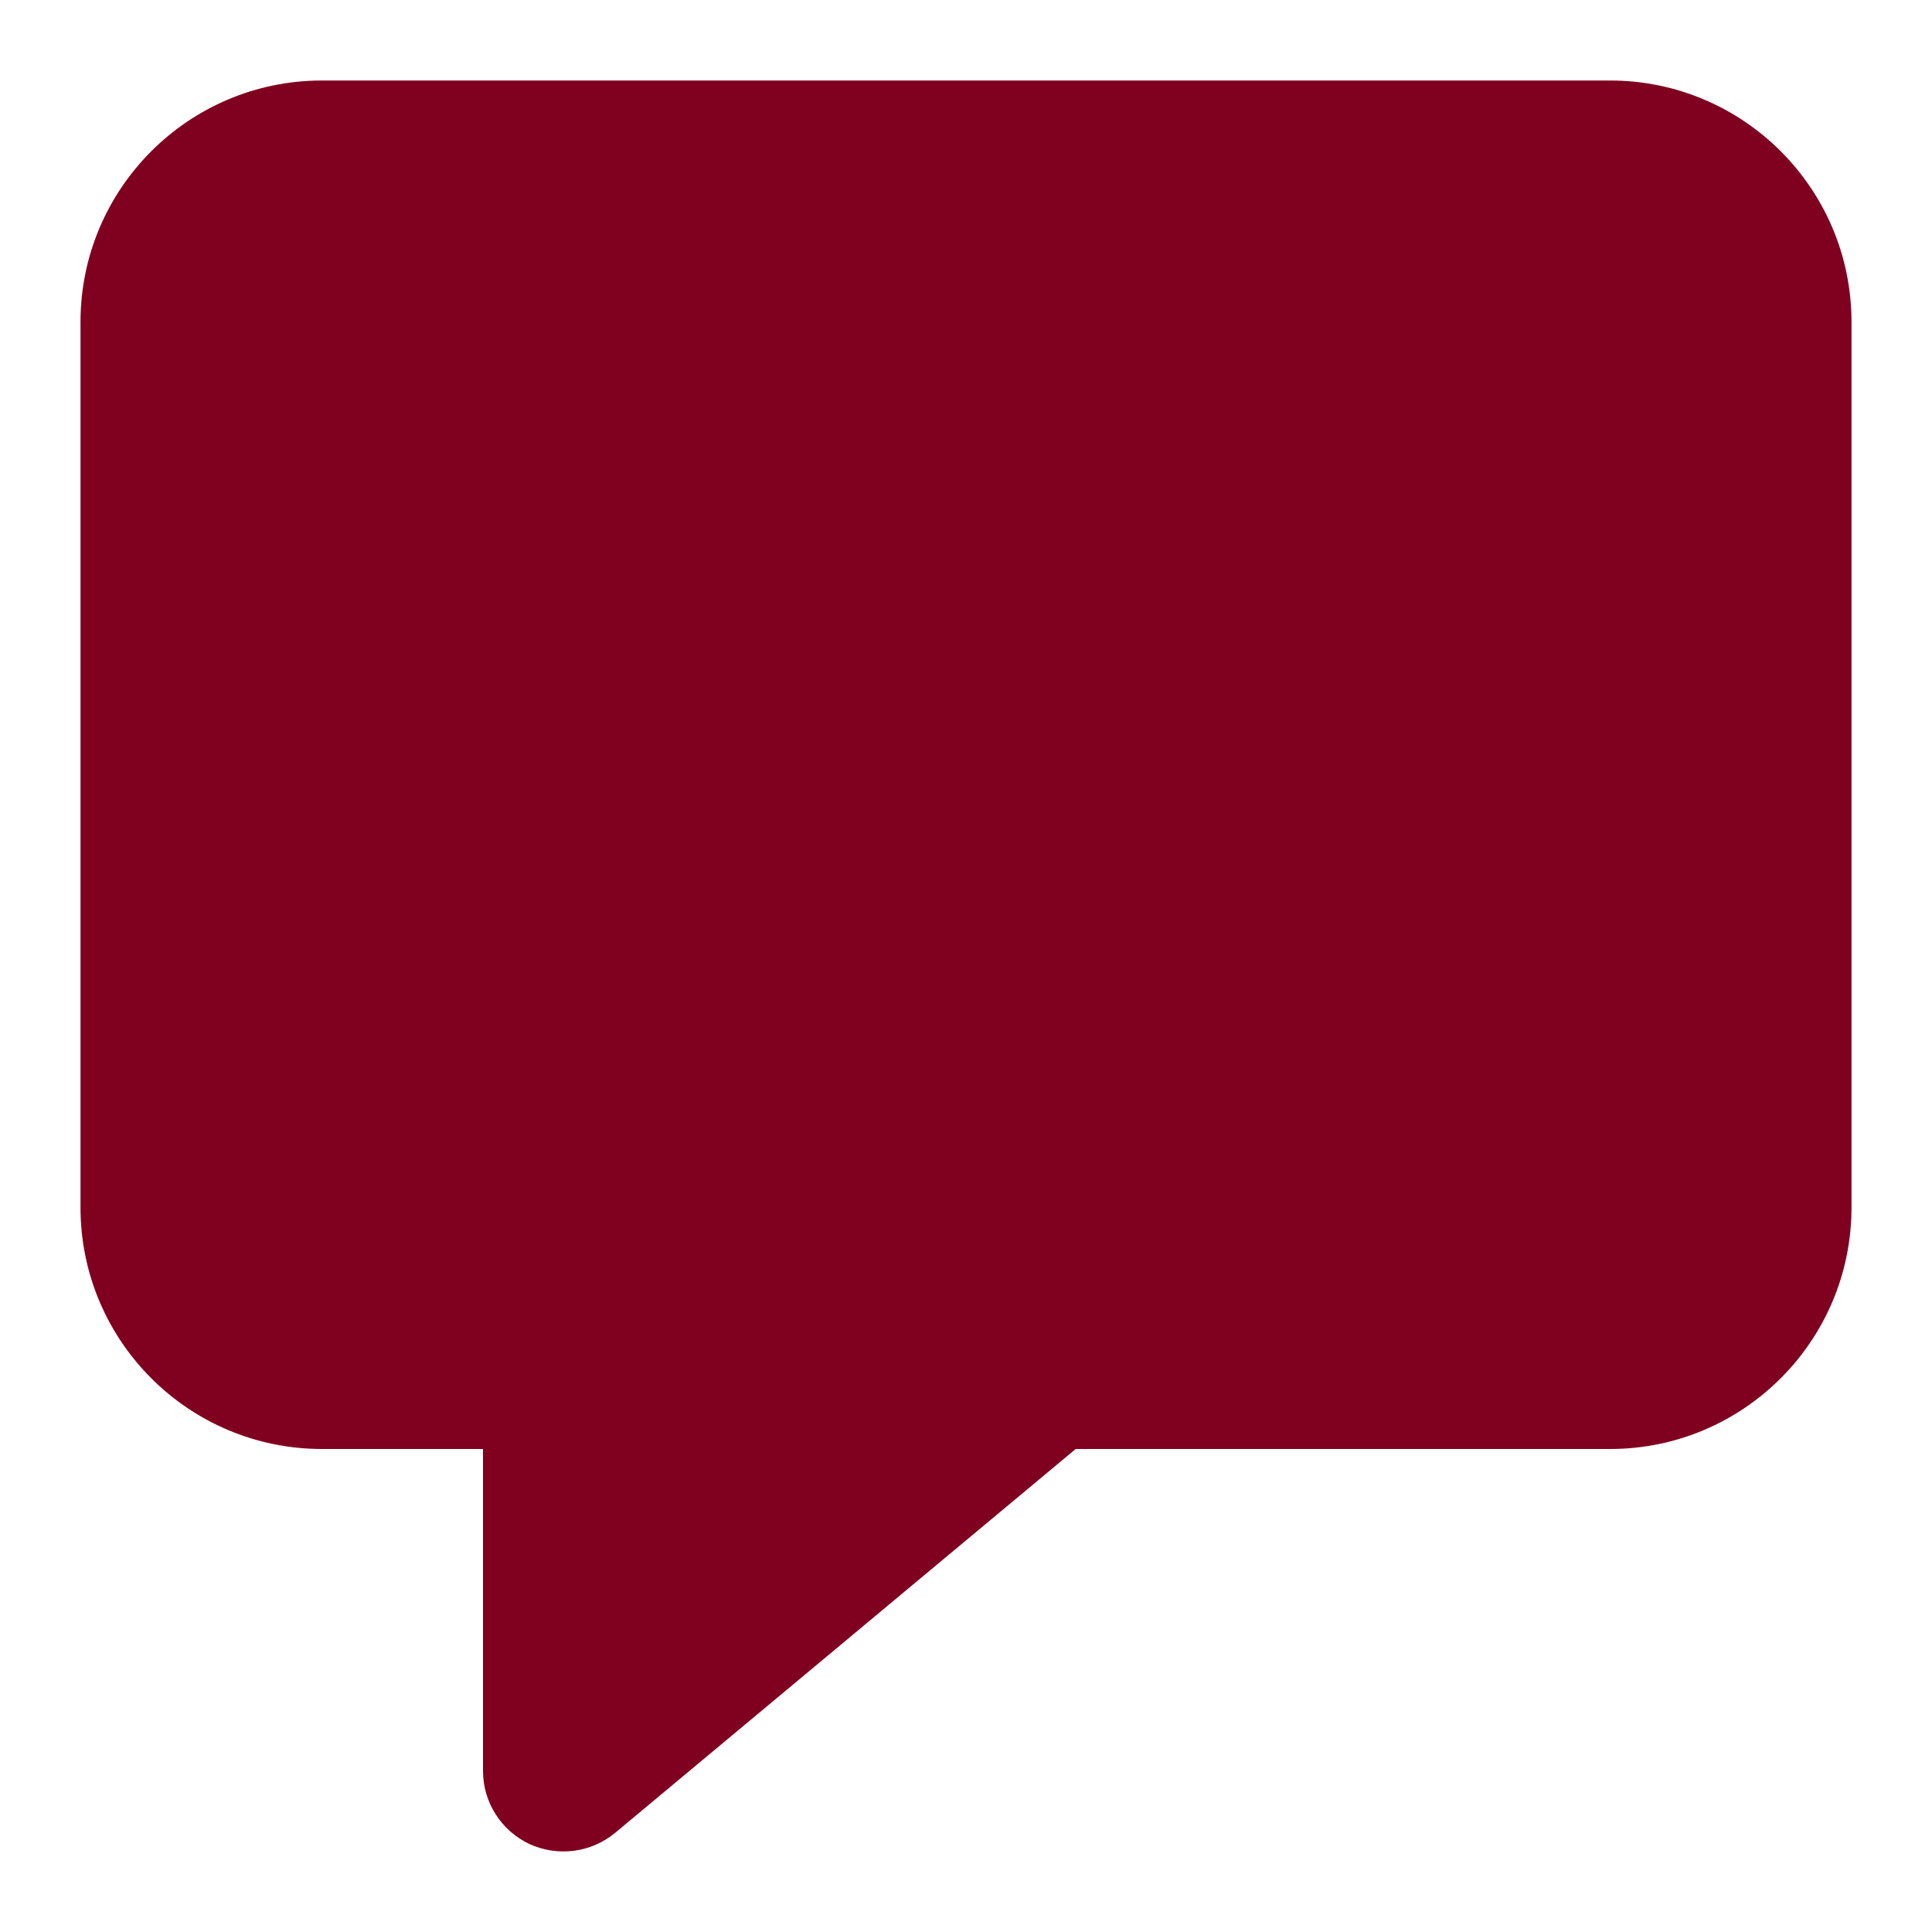
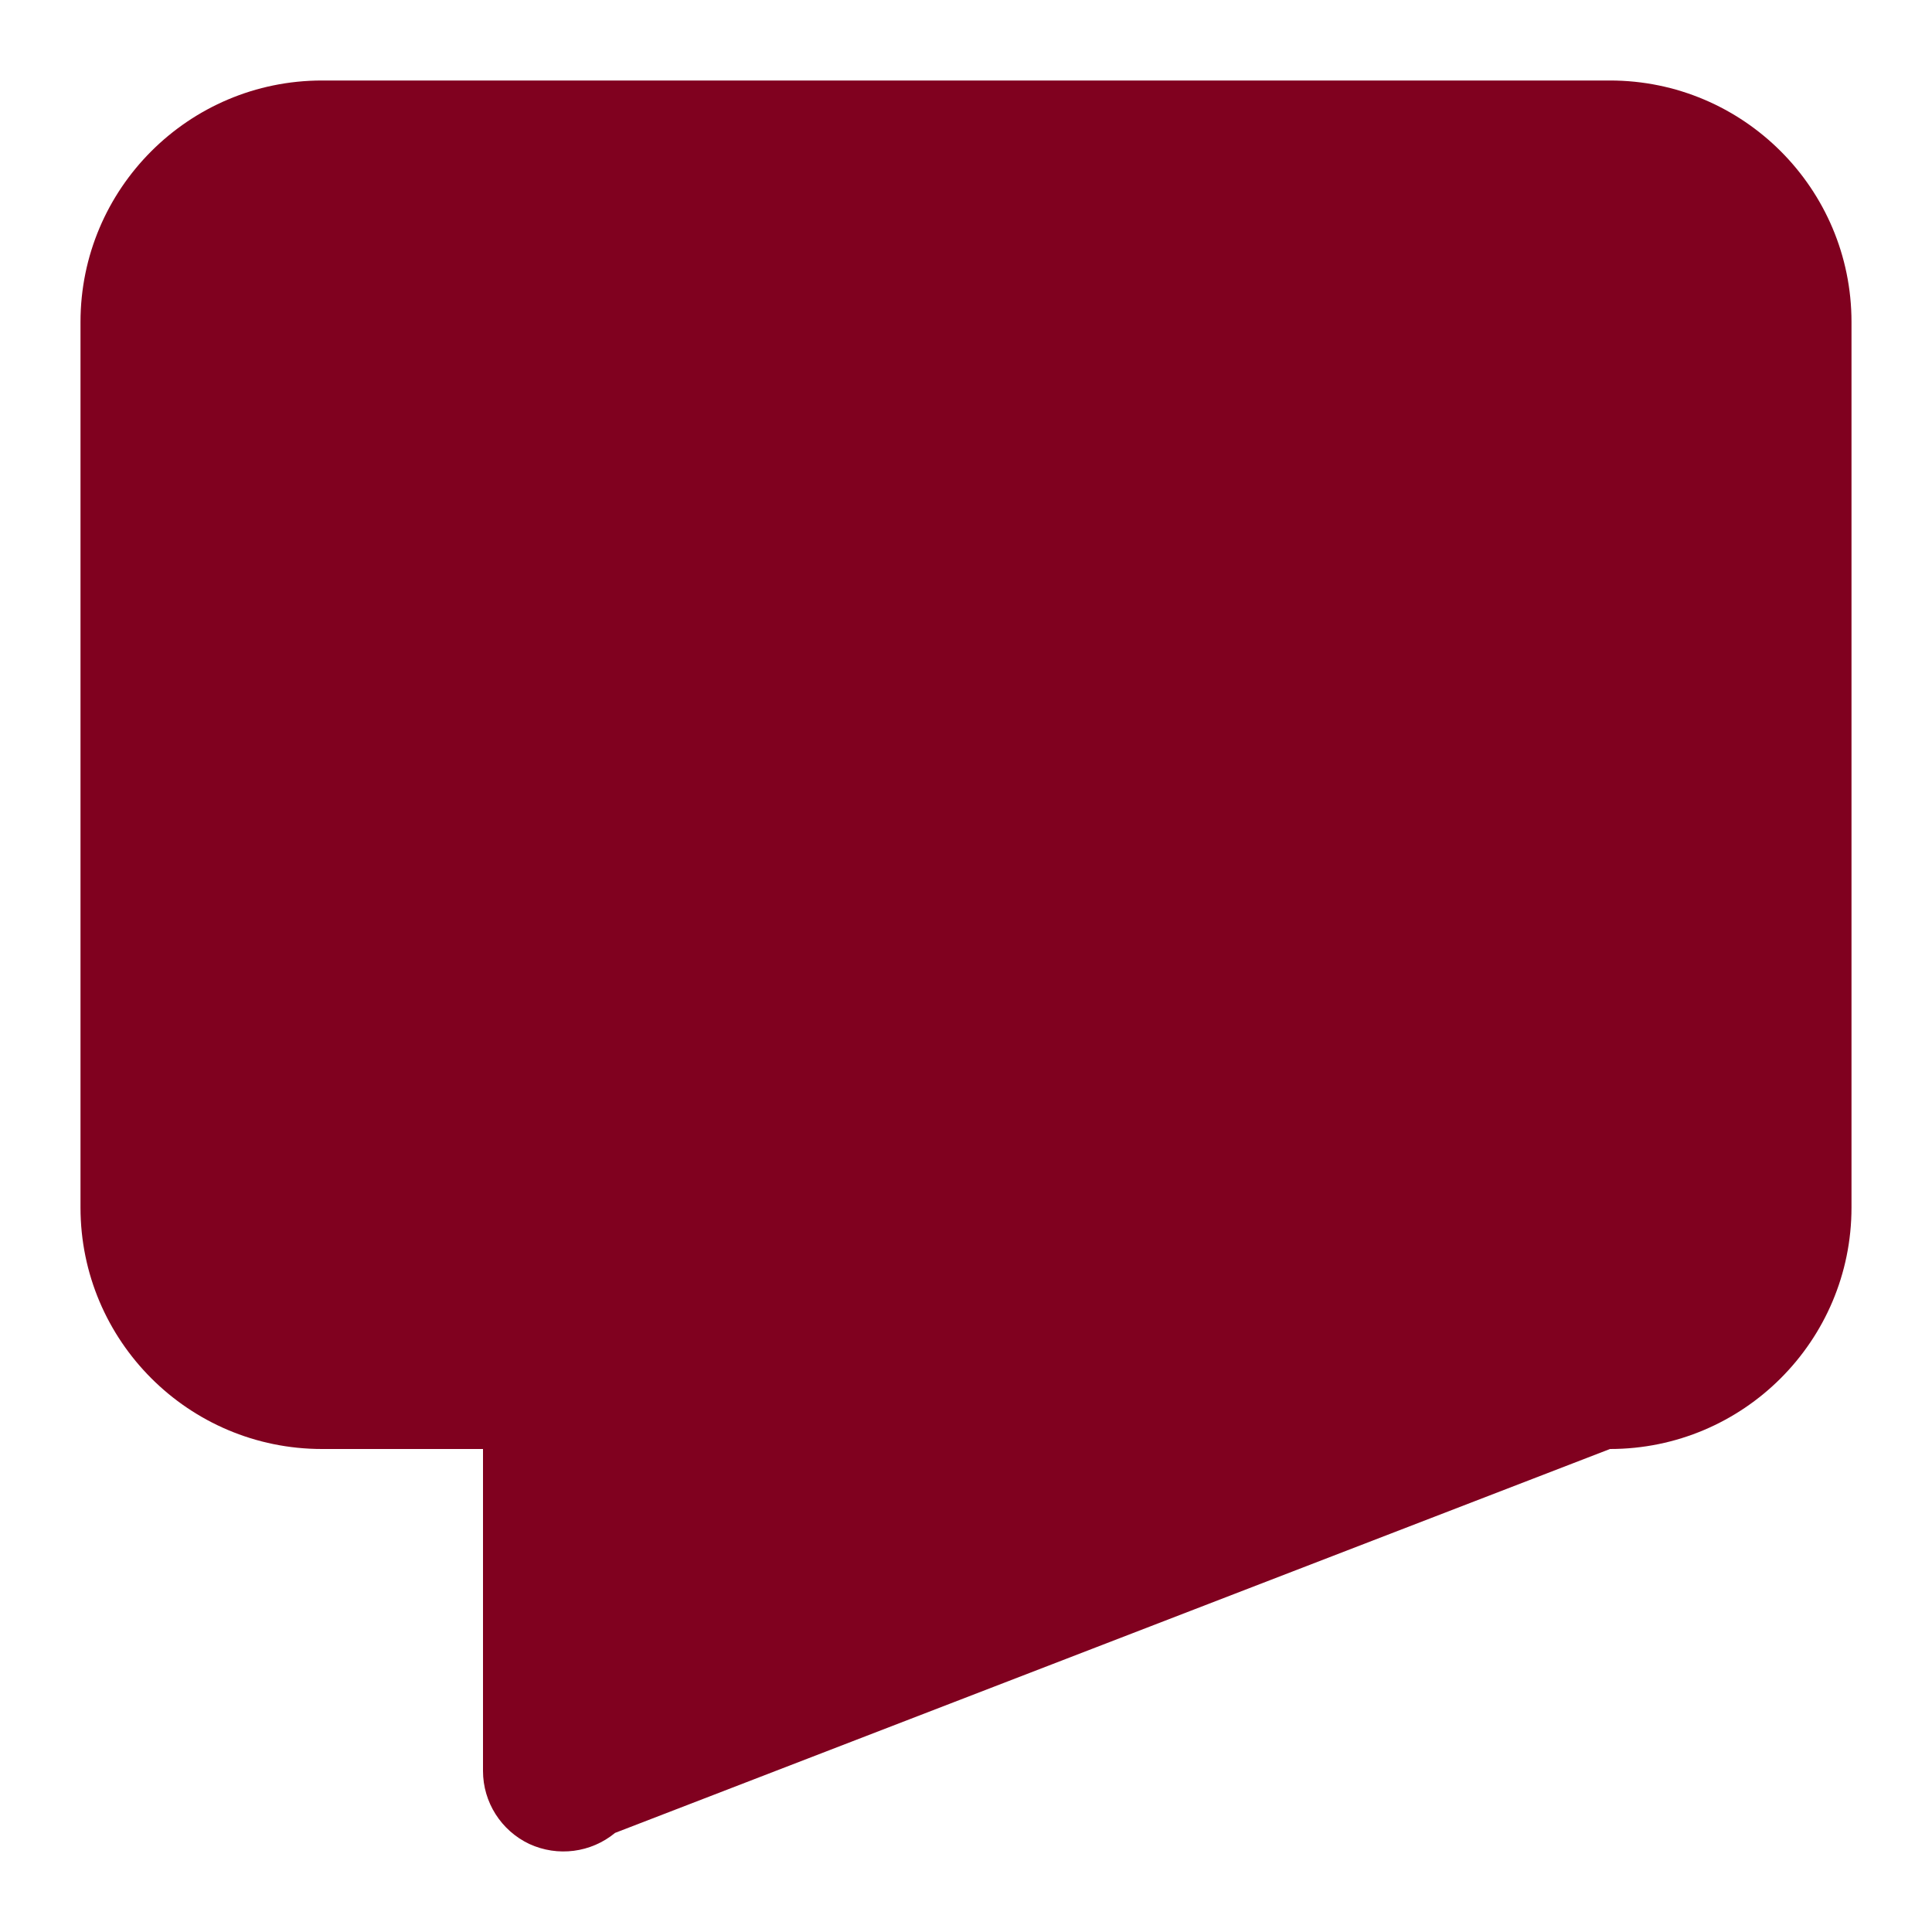
<svg xmlns="http://www.w3.org/2000/svg" width="30px" height="30px" viewBox="0 0 30 30" version="1.1">
  <g id="surface1">
-     <path style=" stroke:none;fill-rule:nonzero;fill:rgb(50.196%,0.392%,12.157%);fill-opacity:1;" d="M 5 1.25 C 2.93 1.25 1.25 2.93 1.25 5 L 1.25 18.75 C 1.25 20.82 2.93 22.5 5 22.5 L 7.5 22.5 L 7.5 27.5 C 7.5 27.984 7.781 28.426 8.219 28.633 C 8.66 28.836 9.176 28.77 9.551 28.461 L 16.703 22.5 L 25 22.5 C 27.07 22.5 28.75 20.82 28.75 18.75 L 28.75 5 C 28.75 2.93 27.07 1.25 25 1.25 Z M 5 1.25 " />
+     <path style=" stroke:none;fill-rule:nonzero;fill:rgb(50.196%,0.392%,12.157%);fill-opacity:1;" d="M 5 1.25 C 2.93 1.25 1.25 2.93 1.25 5 L 1.25 18.75 C 1.25 20.82 2.93 22.5 5 22.5 L 7.5 22.5 L 7.5 27.5 C 7.5 27.984 7.781 28.426 8.219 28.633 C 8.66 28.836 9.176 28.77 9.551 28.461 L 25 22.5 C 27.07 22.5 28.75 20.82 28.75 18.75 L 28.75 5 C 28.75 2.93 27.07 1.25 25 1.25 Z M 5 1.25 " />
  </g>
</svg>